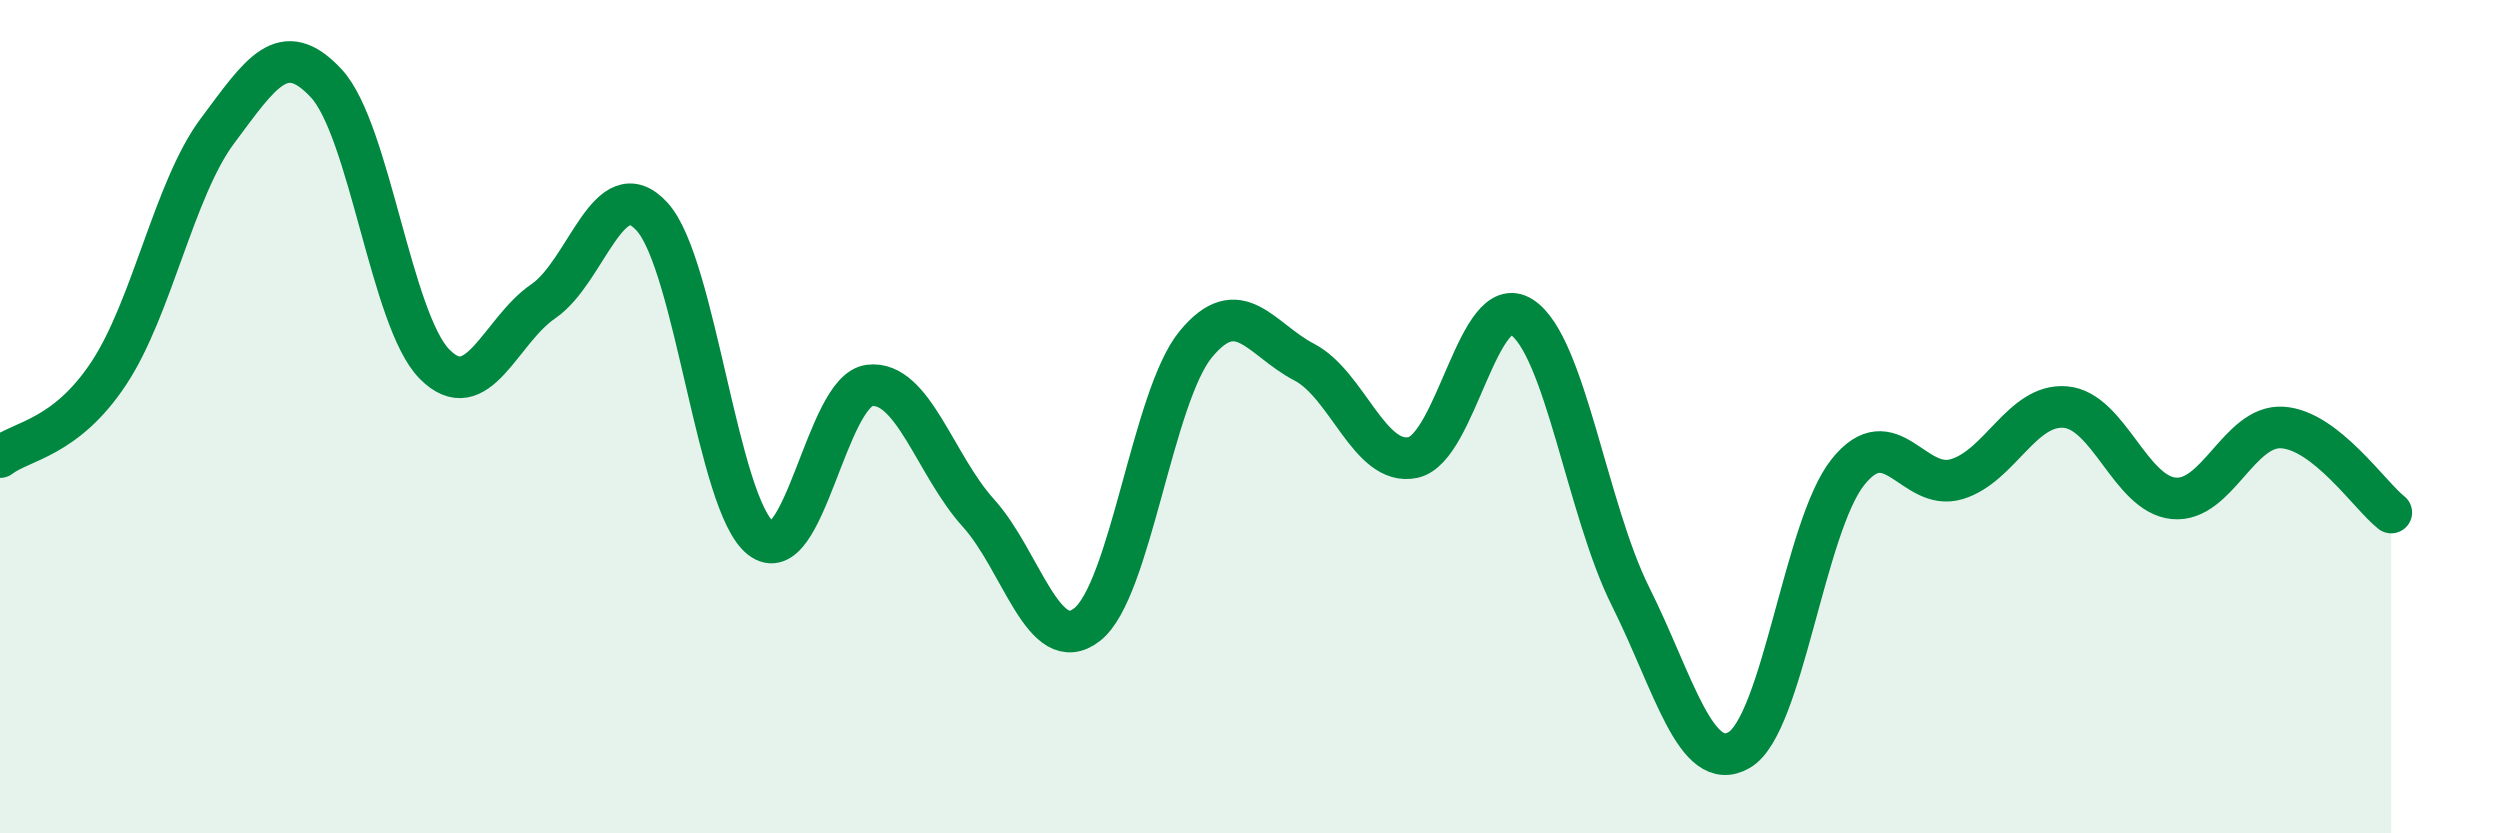
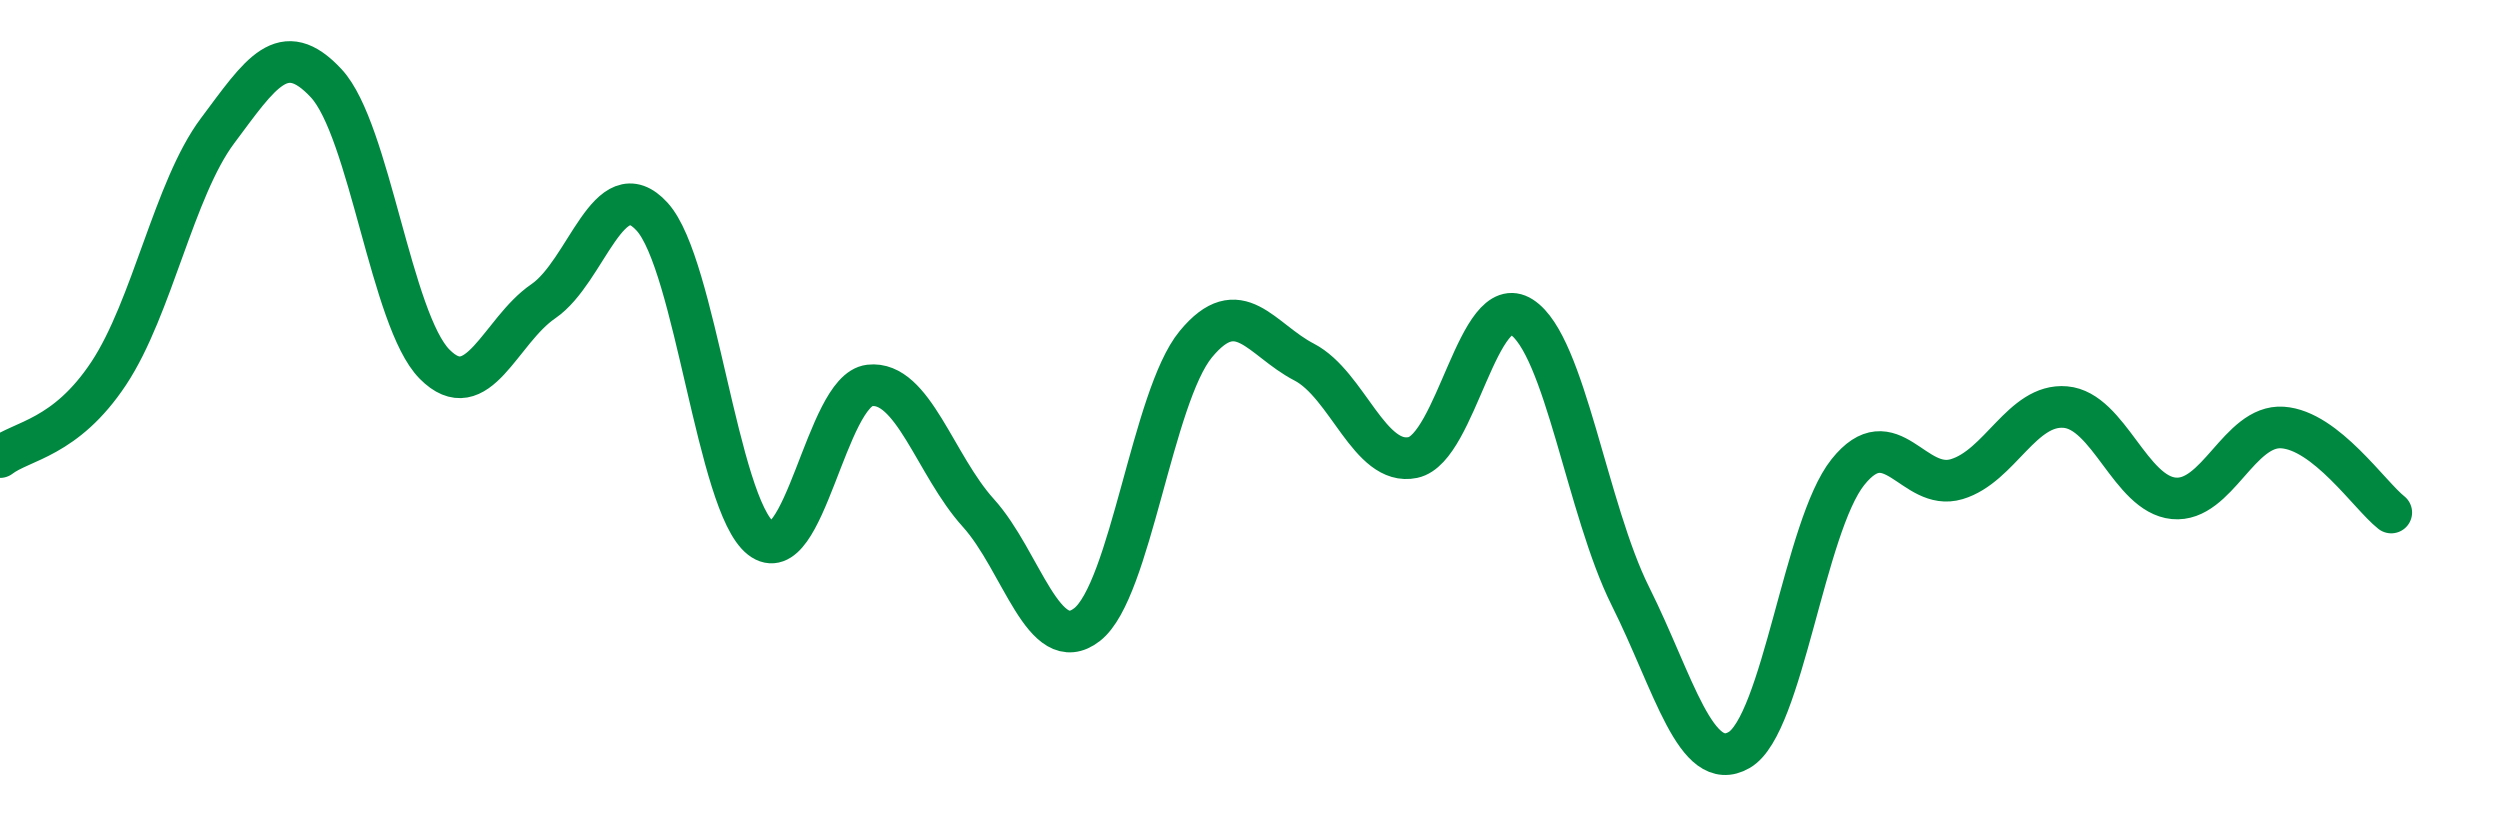
<svg xmlns="http://www.w3.org/2000/svg" width="60" height="20" viewBox="0 0 60 20">
-   <path d="M 0,10.97 C 0.52,10.57 1.57,10.53 2.61,8.96 C 3.65,7.39 4.18,4.53 5.22,3.14 C 6.26,1.75 6.79,0.88 7.83,2 C 8.87,3.12 9.39,7.69 10.43,8.74 C 11.47,9.79 12,7.94 13.04,7.23 C 14.08,6.52 14.61,4.06 15.65,5.2 C 16.69,6.34 17.22,12.11 18.26,12.92 C 19.3,13.73 19.83,9.37 20.87,9.25 C 21.91,9.13 22.44,11.16 23.48,12.31 C 24.52,13.46 25.05,15.8 26.09,14.99 C 27.13,14.18 27.66,9.52 28.7,8.26 C 29.74,7 30.26,8.15 31.3,8.69 C 32.34,9.23 32.87,11.2 33.91,10.98 C 34.95,10.76 35.48,6.94 36.52,7.61 C 37.56,8.28 38.09,12.23 39.13,14.31 C 40.17,16.39 40.7,18.6 41.74,18 C 42.78,17.4 43.31,12.63 44.35,11.33 C 45.39,10.03 45.92,11.81 46.96,11.5 C 48,11.19 48.53,9.68 49.57,9.77 C 50.61,9.86 51.13,11.86 52.17,11.96 C 53.21,12.06 53.74,10.19 54.78,10.26 C 55.82,10.33 56.87,11.89 57.39,12.3L57.39 20L0 20Z" fill="#008740" opacity="0.1" stroke-linecap="round" stroke-linejoin="round" />
  <path d="M 0,10.97 C 0.52,10.57 1.57,10.53 2.61,8.96 C 3.65,7.39 4.18,4.53 5.22,3.14 C 6.26,1.75 6.79,0.88 7.83,2 C 8.87,3.12 9.39,7.69 10.43,8.74 C 11.47,9.79 12,7.94 13.04,7.23 C 14.08,6.52 14.61,4.06 15.65,5.2 C 16.69,6.34 17.22,12.11 18.26,12.92 C 19.3,13.73 19.83,9.37 20.87,9.25 C 21.91,9.13 22.44,11.16 23.48,12.31 C 24.52,13.46 25.05,15.8 26.09,14.99 C 27.13,14.18 27.66,9.52 28.7,8.26 C 29.74,7 30.26,8.15 31.3,8.69 C 32.34,9.23 32.87,11.2 33.91,10.98 C 34.95,10.76 35.48,6.94 36.52,7.61 C 37.56,8.28 38.09,12.23 39.13,14.31 C 40.17,16.39 40.7,18.6 41.74,18 C 42.78,17.4 43.31,12.63 44.35,11.33 C 45.39,10.03 45.92,11.81 46.96,11.5 C 48,11.19 48.53,9.68 49.57,9.77 C 50.61,9.86 51.13,11.86 52.17,11.96 C 53.21,12.06 53.74,10.19 54.78,10.26 C 55.82,10.33 56.87,11.89 57.39,12.3" stroke="#008740" stroke-width="1" fill="none" stroke-linecap="round" stroke-linejoin="round" />
</svg>